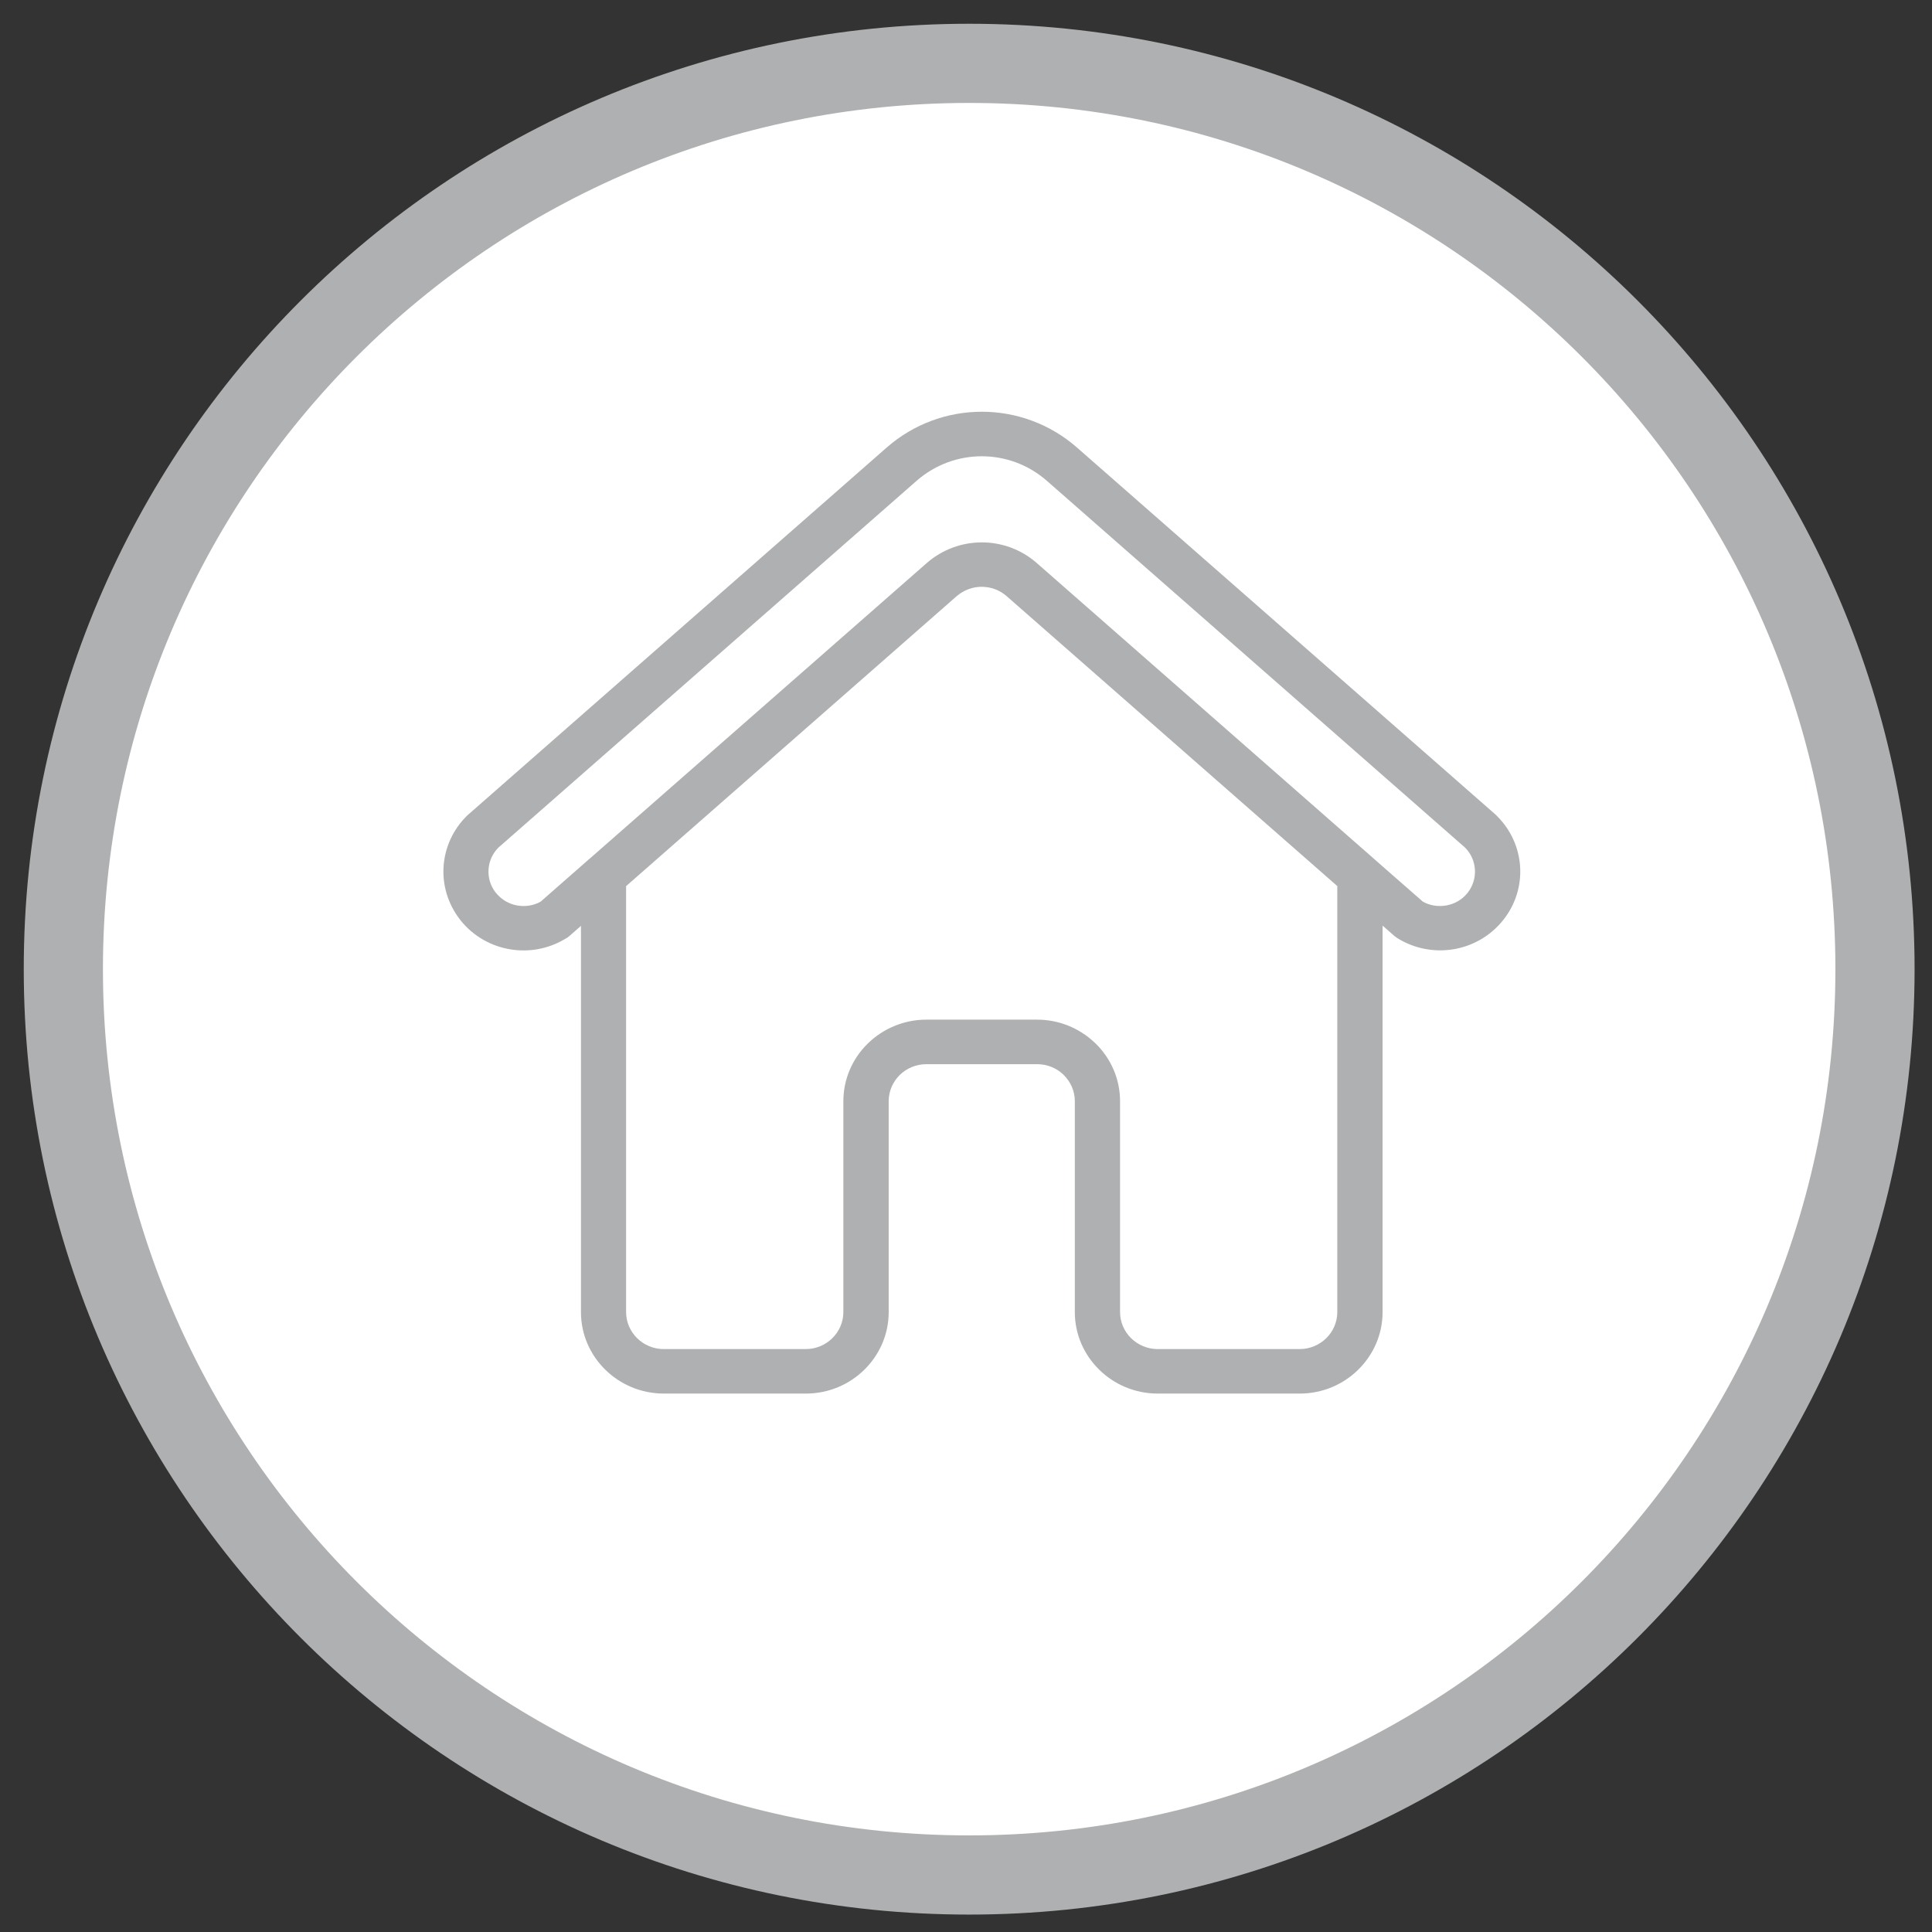
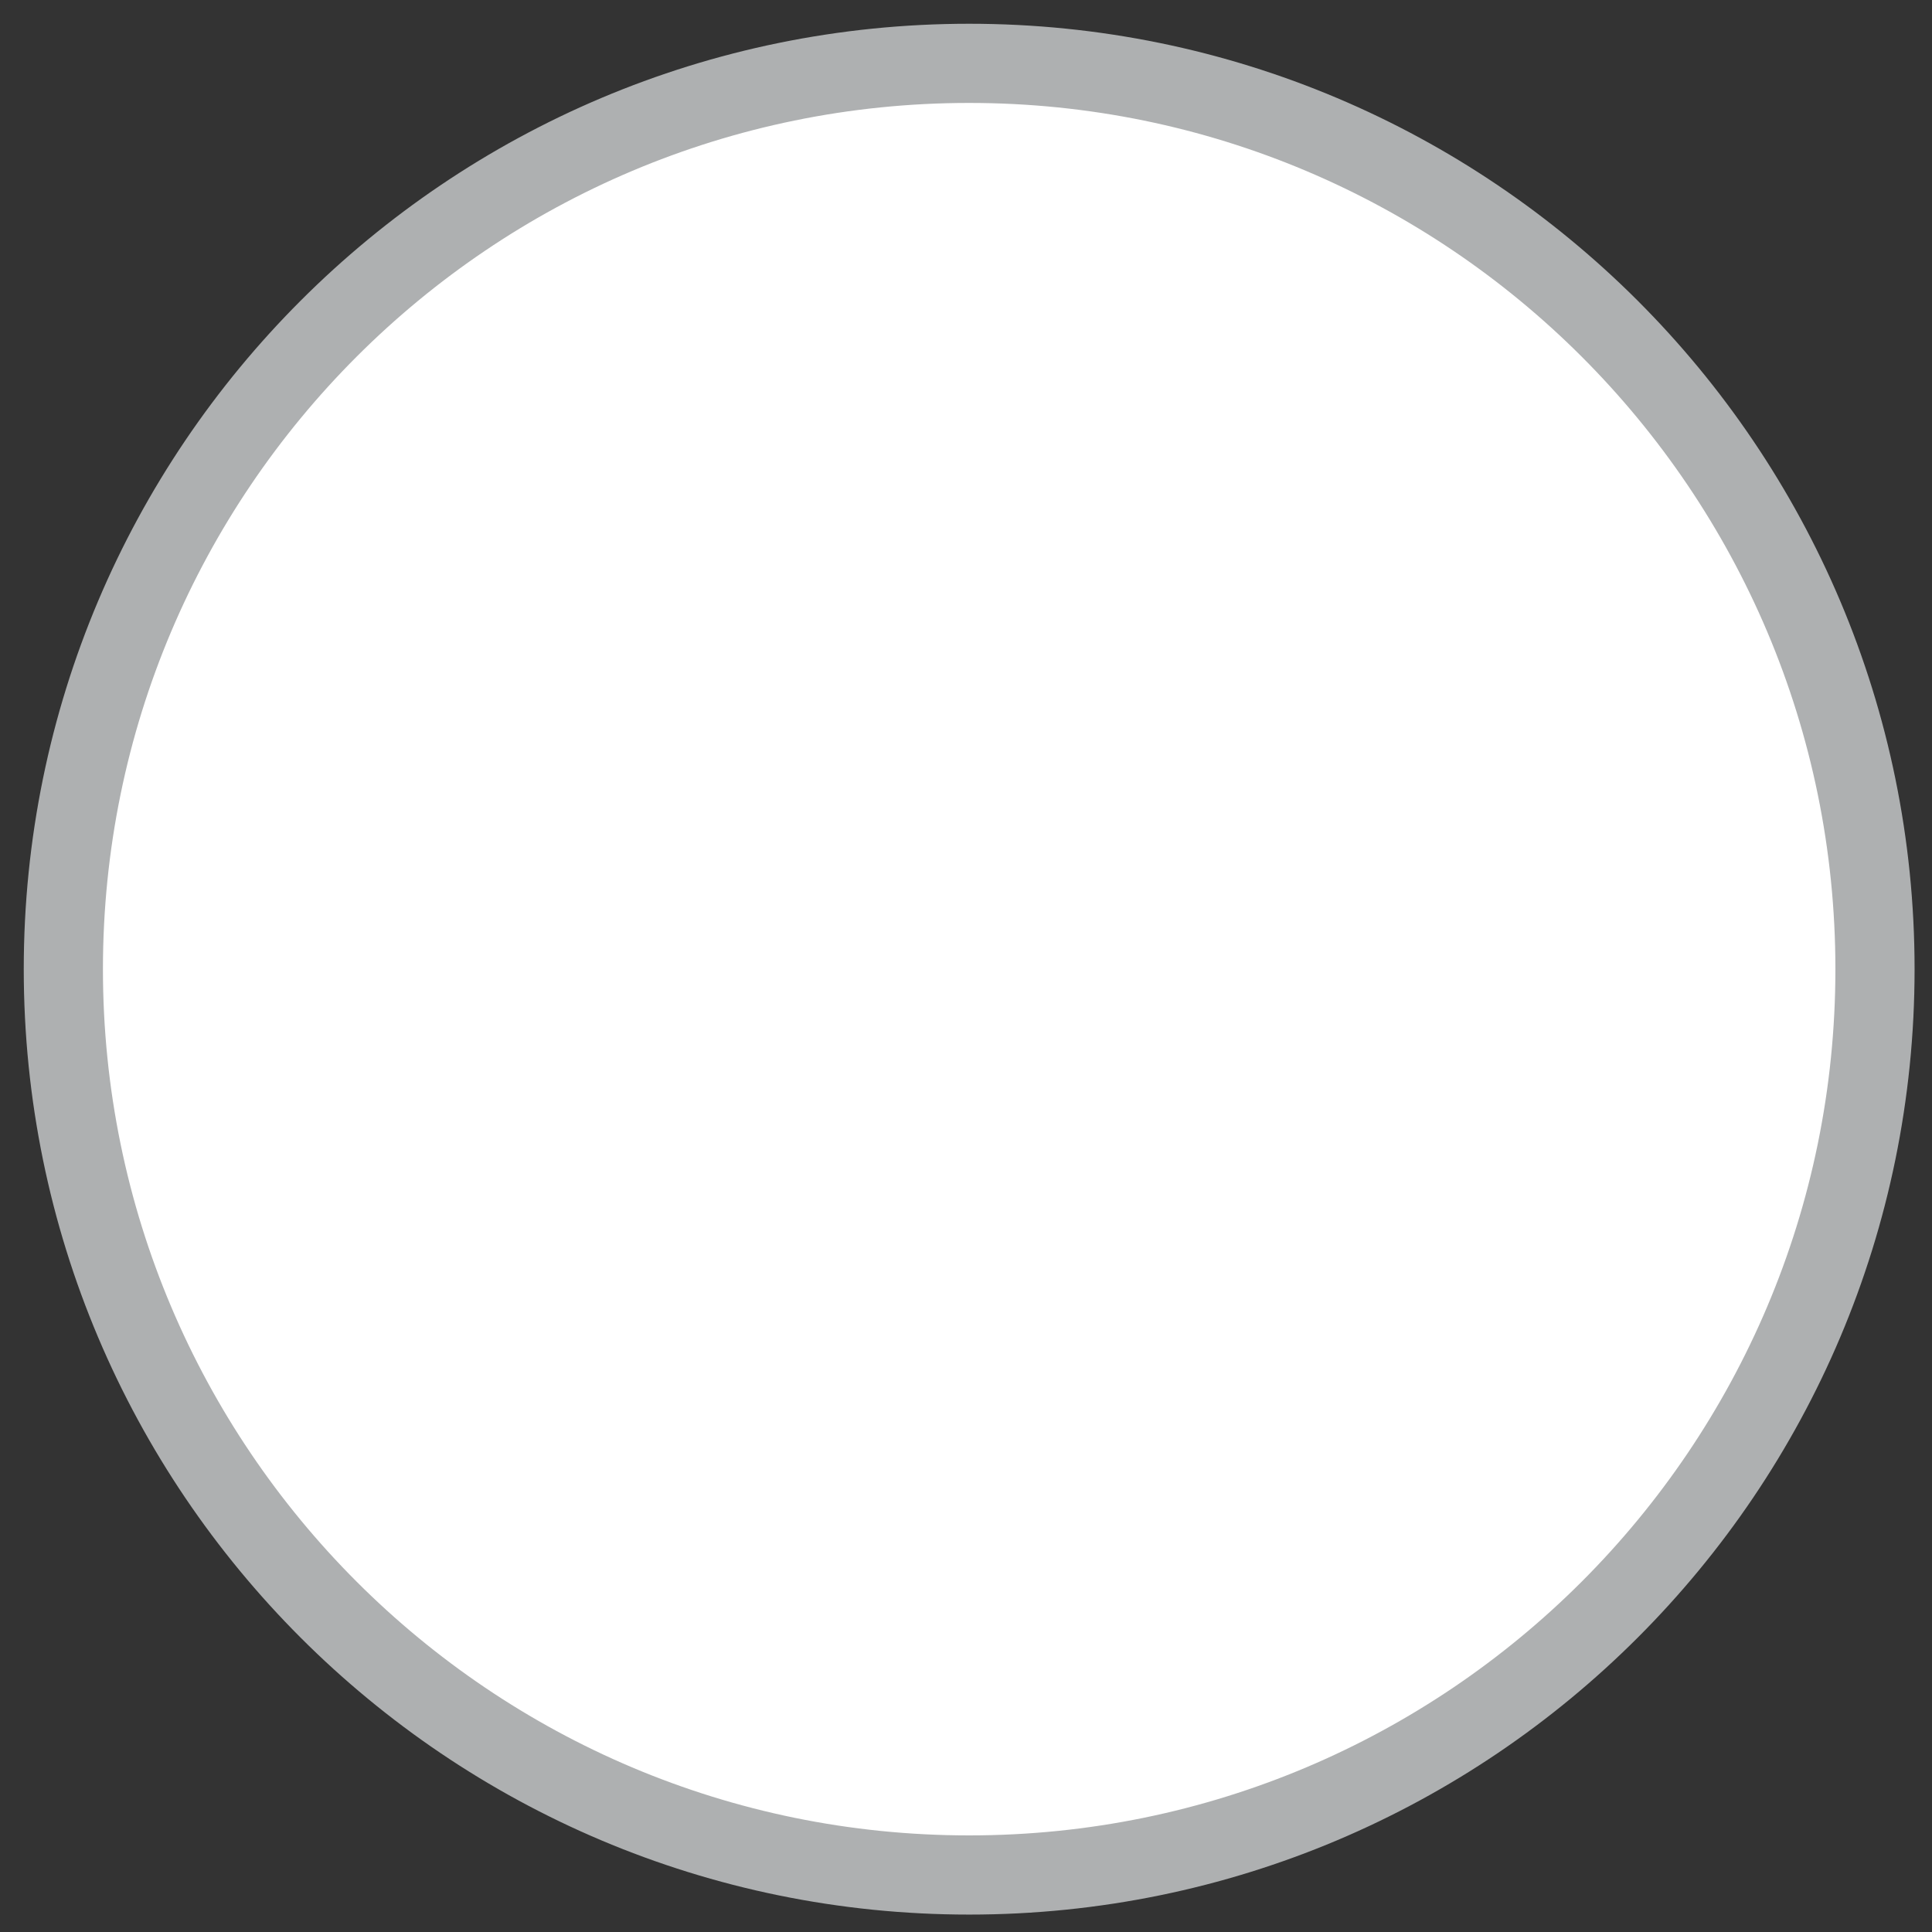
<svg xmlns="http://www.w3.org/2000/svg" width="61" height="61" viewBox="0 0 61 61" fill="none">
  <rect x="0" y="0" width="61" height="61" fill="#333333" stroke="none" />
  <path d="M30.6 59.2C46.395 59.2 59.2 46.395 59.2 30.6C59.2 14.805 46.395 2 30.6 2C14.805 2 2 14.805 2 30.6C2 46.395 14.805 59.2 30.6 59.2Z" fill="white" stroke="#AEB0B1" stroke-width="2.5" stroke-linejoin="round" />
-   <path d="M43.379 27.113L43.392 27.125L43.439 27.167L44.925 28.469C45.149 28.593 45.406 28.631 45.65 28.591C45.912 28.549 46.158 28.413 46.332 28.196C46.507 27.979 46.585 27.712 46.568 27.45C46.551 27.2 46.448 26.954 46.26 26.764L33.053 15.181C32.465 14.665 31.73 14.406 30.997 14.406C30.264 14.406 29.53 14.665 28.94 15.181L15.734 26.764C15.545 26.954 15.441 27.2 15.425 27.45C15.409 27.699 15.478 27.953 15.636 28.164L15.661 28.193C15.837 28.411 16.082 28.549 16.343 28.591C16.587 28.631 16.844 28.594 17.069 28.469L18.548 27.171C18.569 27.151 18.59 27.131 18.614 27.115L29.258 17.78C29.756 17.344 30.377 17.125 30.999 17.125C31.62 17.125 32.242 17.344 32.738 17.78L43.381 27.115L43.379 27.113ZM43.653 29.23V41.428C43.653 42.136 43.358 42.779 42.885 43.245C42.411 43.712 41.757 44 41.037 44H36.553C35.833 44 35.177 43.711 34.705 43.245C34.23 42.779 33.936 42.136 33.936 41.428V34.768C33.936 34.447 33.802 34.155 33.587 33.943L33.559 33.914C33.349 33.72 33.063 33.6 32.749 33.6H29.247C28.919 33.6 28.622 33.732 28.408 33.941C28.193 34.155 28.059 34.447 28.059 34.768V41.428C28.059 42.136 27.765 42.779 27.292 43.245C26.818 43.712 26.164 44 25.444 44H20.959C20.239 44 19.583 43.711 19.11 43.245C18.636 42.779 18.343 42.136 18.343 41.428V29.233L17.98 29.552C17.933 29.594 17.881 29.627 17.827 29.654C17.294 29.969 16.685 30.069 16.111 29.974C15.513 29.875 14.95 29.565 14.548 29.066L14.511 29.017C14.135 28.525 13.967 27.935 14.005 27.36C14.044 26.765 14.3 26.182 14.765 25.736L27.994 14.132C28.855 13.377 29.927 13 31 13C32.073 13 33.145 13.377 34.006 14.132L47.214 25.714L47.271 25.771C47.713 26.211 47.957 26.78 47.995 27.359C48.034 27.952 47.855 28.561 47.452 29.061C47.048 29.563 46.486 29.873 45.889 29.972C45.293 30.07 44.658 29.958 44.111 29.615L44.021 29.548L43.657 29.228L43.653 29.23ZM19.768 27.981V41.427C19.768 41.748 19.902 42.041 20.117 42.252C20.332 42.463 20.629 42.595 20.956 42.595H25.441C25.768 42.595 26.065 42.463 26.279 42.252C26.494 42.041 26.628 41.748 26.628 41.427V34.768C26.628 34.06 26.922 33.415 27.397 32.95C27.872 32.485 28.528 32.194 29.245 32.194H32.747C33.445 32.194 34.081 32.467 34.552 32.91L34.596 32.95C35.07 33.416 35.364 34.06 35.364 34.768V41.427C35.364 41.748 35.498 42.041 35.713 42.252C35.928 42.463 36.225 42.595 36.551 42.595H41.036C41.362 42.595 41.659 42.463 41.874 42.252C42.089 42.041 42.223 41.748 42.223 41.427V27.976L31.786 18.825C31.56 18.626 31.277 18.527 30.995 18.527C30.714 18.527 30.431 18.628 30.203 18.825L19.767 27.979L19.768 27.981Z" fill="#AEB0B1" />
</svg>